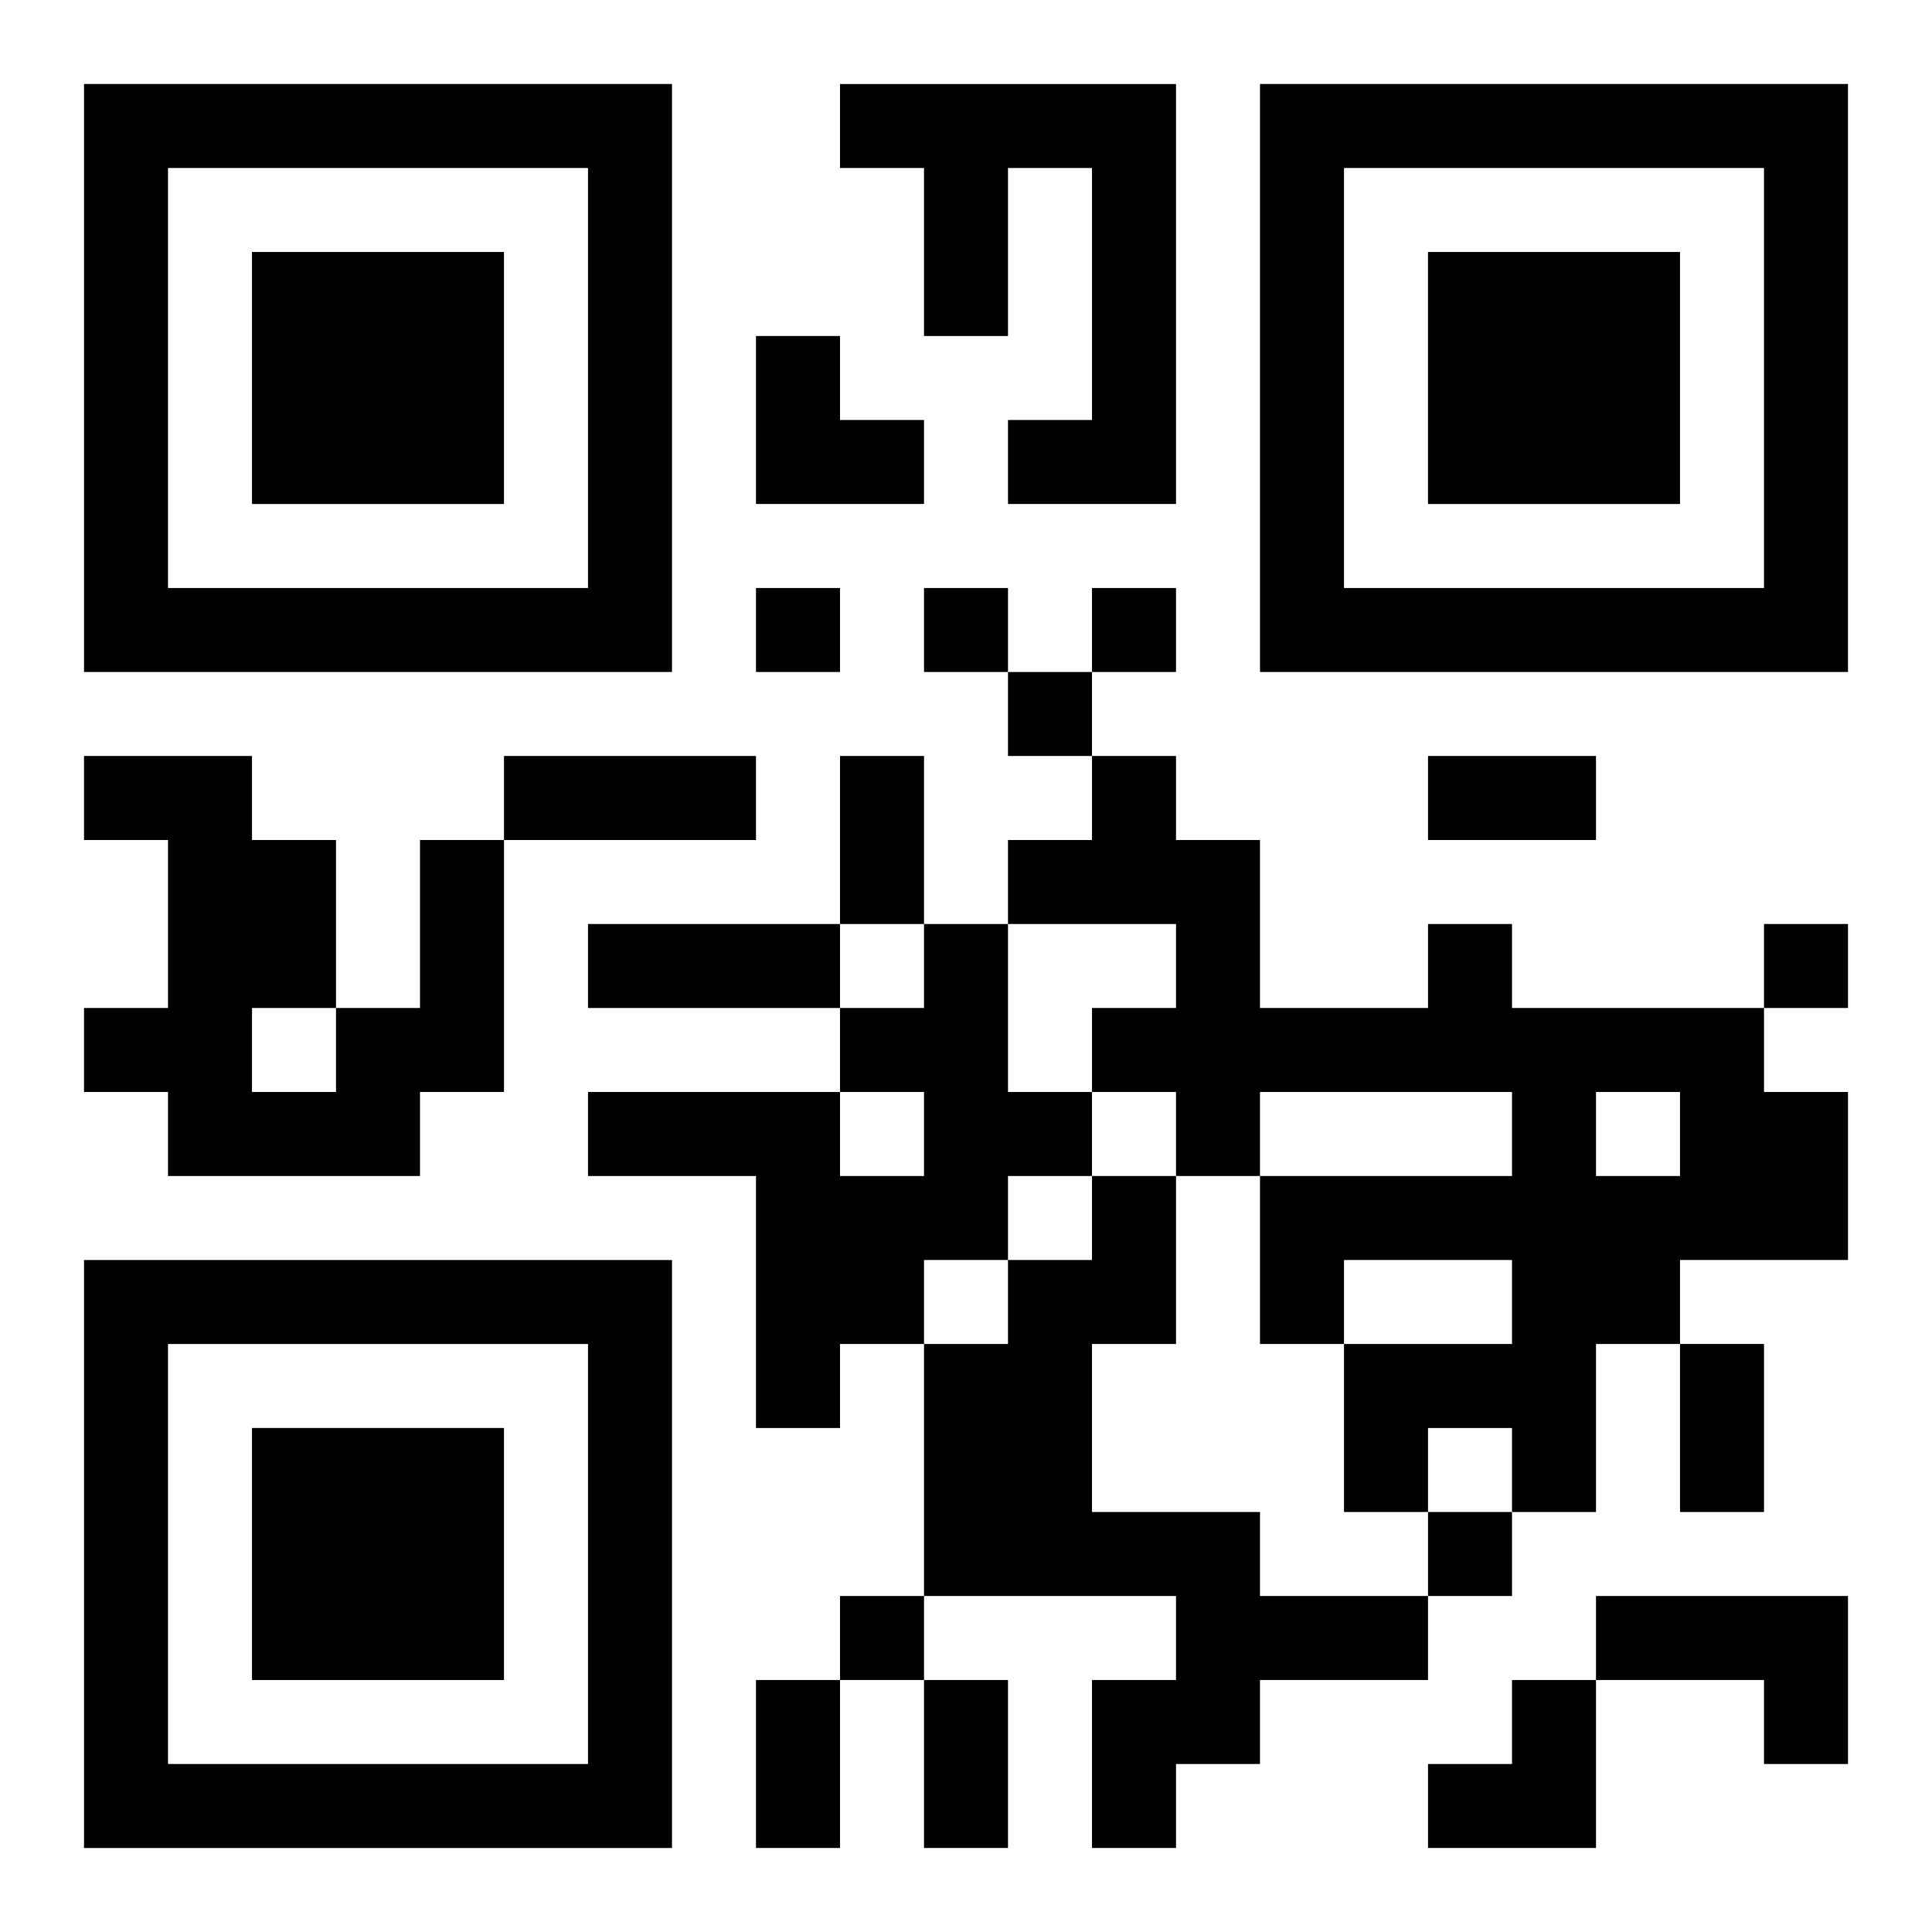
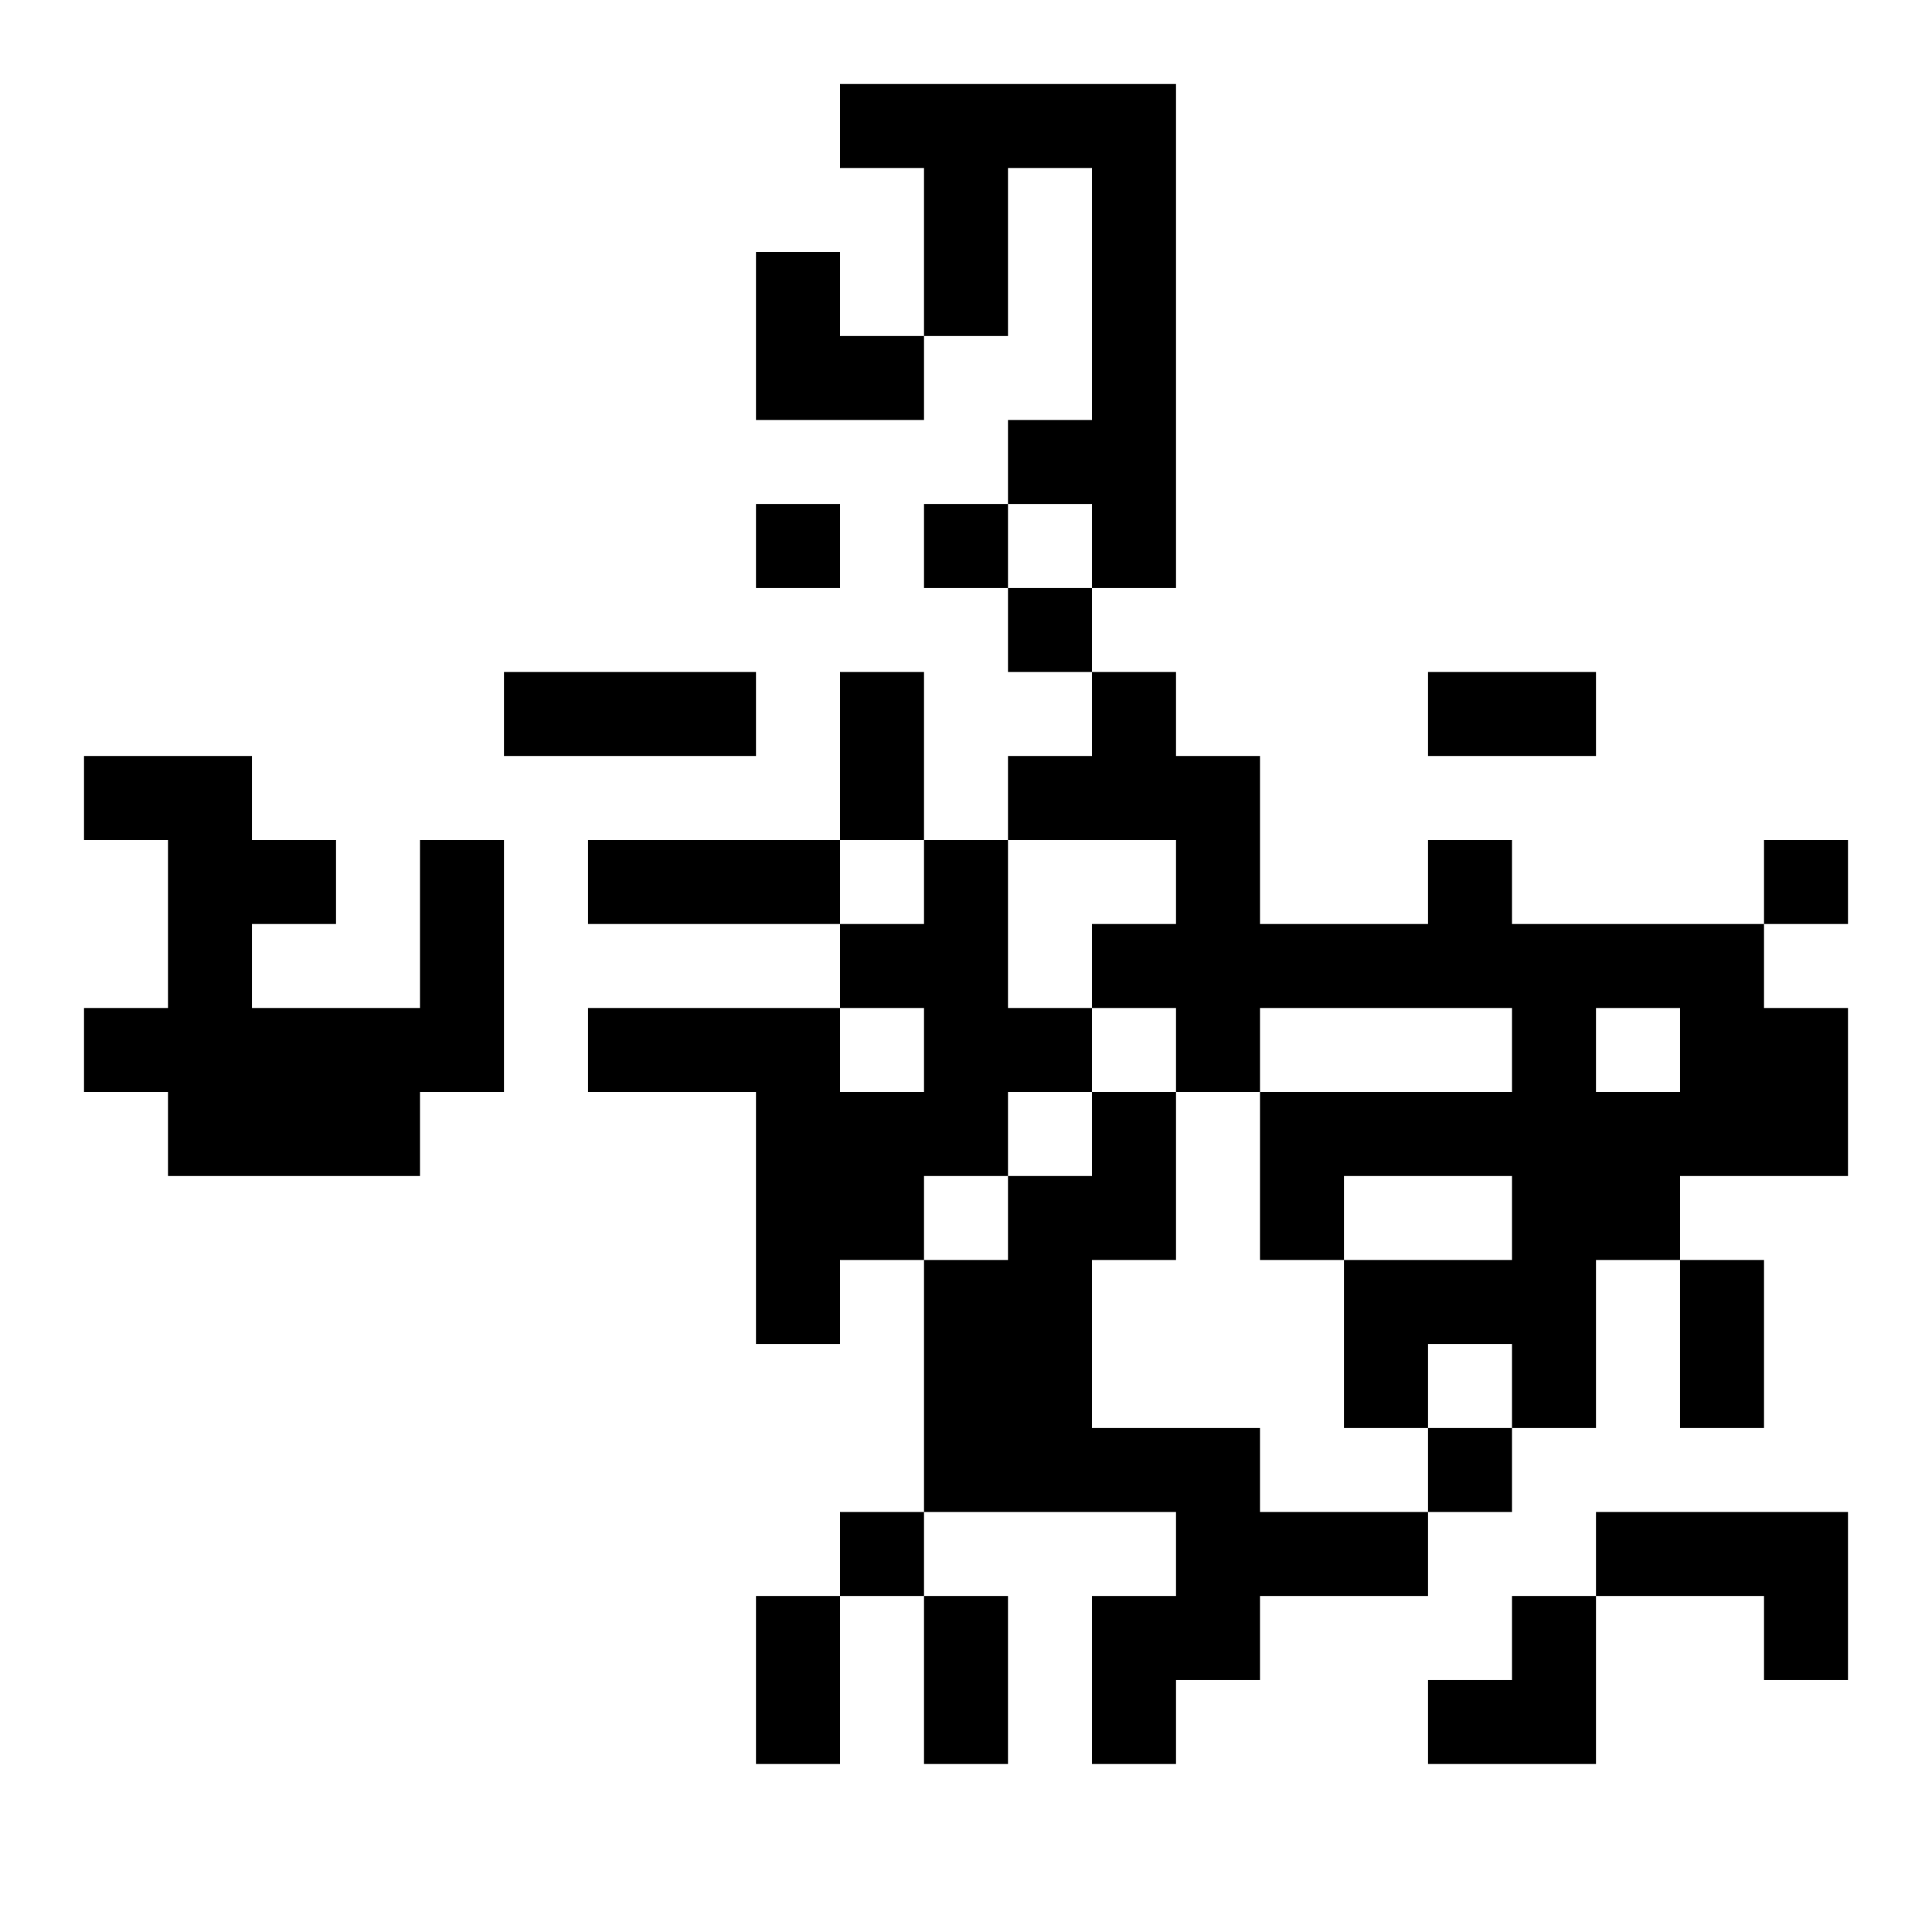
<svg xmlns="http://www.w3.org/2000/svg" xmlns:xlink="http://www.w3.org/1999/xlink" width="250" height="250" baseProfile="full" version="1.1" viewBox="-1 -1 23 23">
  <symbol id="a">
-     <path d="m0 7v7h7v-7h-7zm1 1h5v5h-5v-5zm1 1v3h3v-3h-3z" />
-   </symbol>
+     </symbol>
  <use y="-7" xlink:href="#a" />
  <use y="7" xlink:href="#a" />
  <use x="14" y="-7" xlink:href="#a" />
-   <path d="m9 0h4v5h-2v-1h1v-3h-1v2h-1v-2h-1v-1m-5 9h1v3h-1v1h-3v-1h-1v-1h1v-2h-1v-1h2v1h1v2h1v-2m-2 2v1h1v-1h-1m8-1h1v2h1v1h-1v1h-1v1h-1v1h-1v-3h-2v-1h3v1h1v-1h-1v-1h1v-1m6 0h1v1h3v1h1v2h-2v1h-1v2h-1v-1h-1v1h-1v-2h2v-1h-2v1h-1v-2h3v-1h-3v1h-1v-1h-1v-1h1v-1h-2v-1h1v-1h1v1h1v2h2v-1m2 2v1h1v-1h-1m-6 1h1v2h-1v2h2v1h2v1h-2v1h-1v1h-1v-2h1v-1h-3v-3h1v-1h1v-1m6 5h3v2h-1v-1h-2v-1m-10-12v1h1v-1h-1m2 0v1h1v-1h-1m2 0v1h1v-1h-1m-1 1v1h1v-1h-1m9 3v1h1v-1h-1m-4 7v1h1v-1h-1m-7 1v1h1v-1h-1m-4-10h3v1h-3v-1m4 0h1v2h-1v-2m7 0h2v1h-2v-1m-10 2h3v1h-3v-1m13 5h1v2h-1v-2m-11 4h1v2h-1v-2m2 0h1v2h-1v-2m-2-16h1v1h1v1h-2zm8 16m1 0h1v2h-2v-1h1z" />
+   <path d="m9 0h4v5h-2v-1h1v-3h-1v2h-1v-2h-1v-1m-5 9h1v3h-1v1h-3v-1h-1v-1h1v-2h-1v-1h2v1h1v2h1v-2m-2 2h1v-1h-1m8-1h1v2h1v1h-1v1h-1v1h-1v1h-1v-3h-2v-1h3v1h1v-1h-1v-1h1v-1m6 0h1v1h3v1h1v2h-2v1h-1v2h-1v-1h-1v1h-1v-2h2v-1h-2v1h-1v-2h3v-1h-3v1h-1v-1h-1v-1h1v-1h-2v-1h1v-1h1v1h1v2h2v-1m2 2v1h1v-1h-1m-6 1h1v2h-1v2h2v1h2v1h-2v1h-1v1h-1v-2h1v-1h-3v-3h1v-1h1v-1m6 5h3v2h-1v-1h-2v-1m-10-12v1h1v-1h-1m2 0v1h1v-1h-1m2 0v1h1v-1h-1m-1 1v1h1v-1h-1m9 3v1h1v-1h-1m-4 7v1h1v-1h-1m-7 1v1h1v-1h-1m-4-10h3v1h-3v-1m4 0h1v2h-1v-2m7 0h2v1h-2v-1m-10 2h3v1h-3v-1m13 5h1v2h-1v-2m-11 4h1v2h-1v-2m2 0h1v2h-1v-2m-2-16h1v1h1v1h-2zm8 16m1 0h1v2h-2v-1h1z" />
</svg>